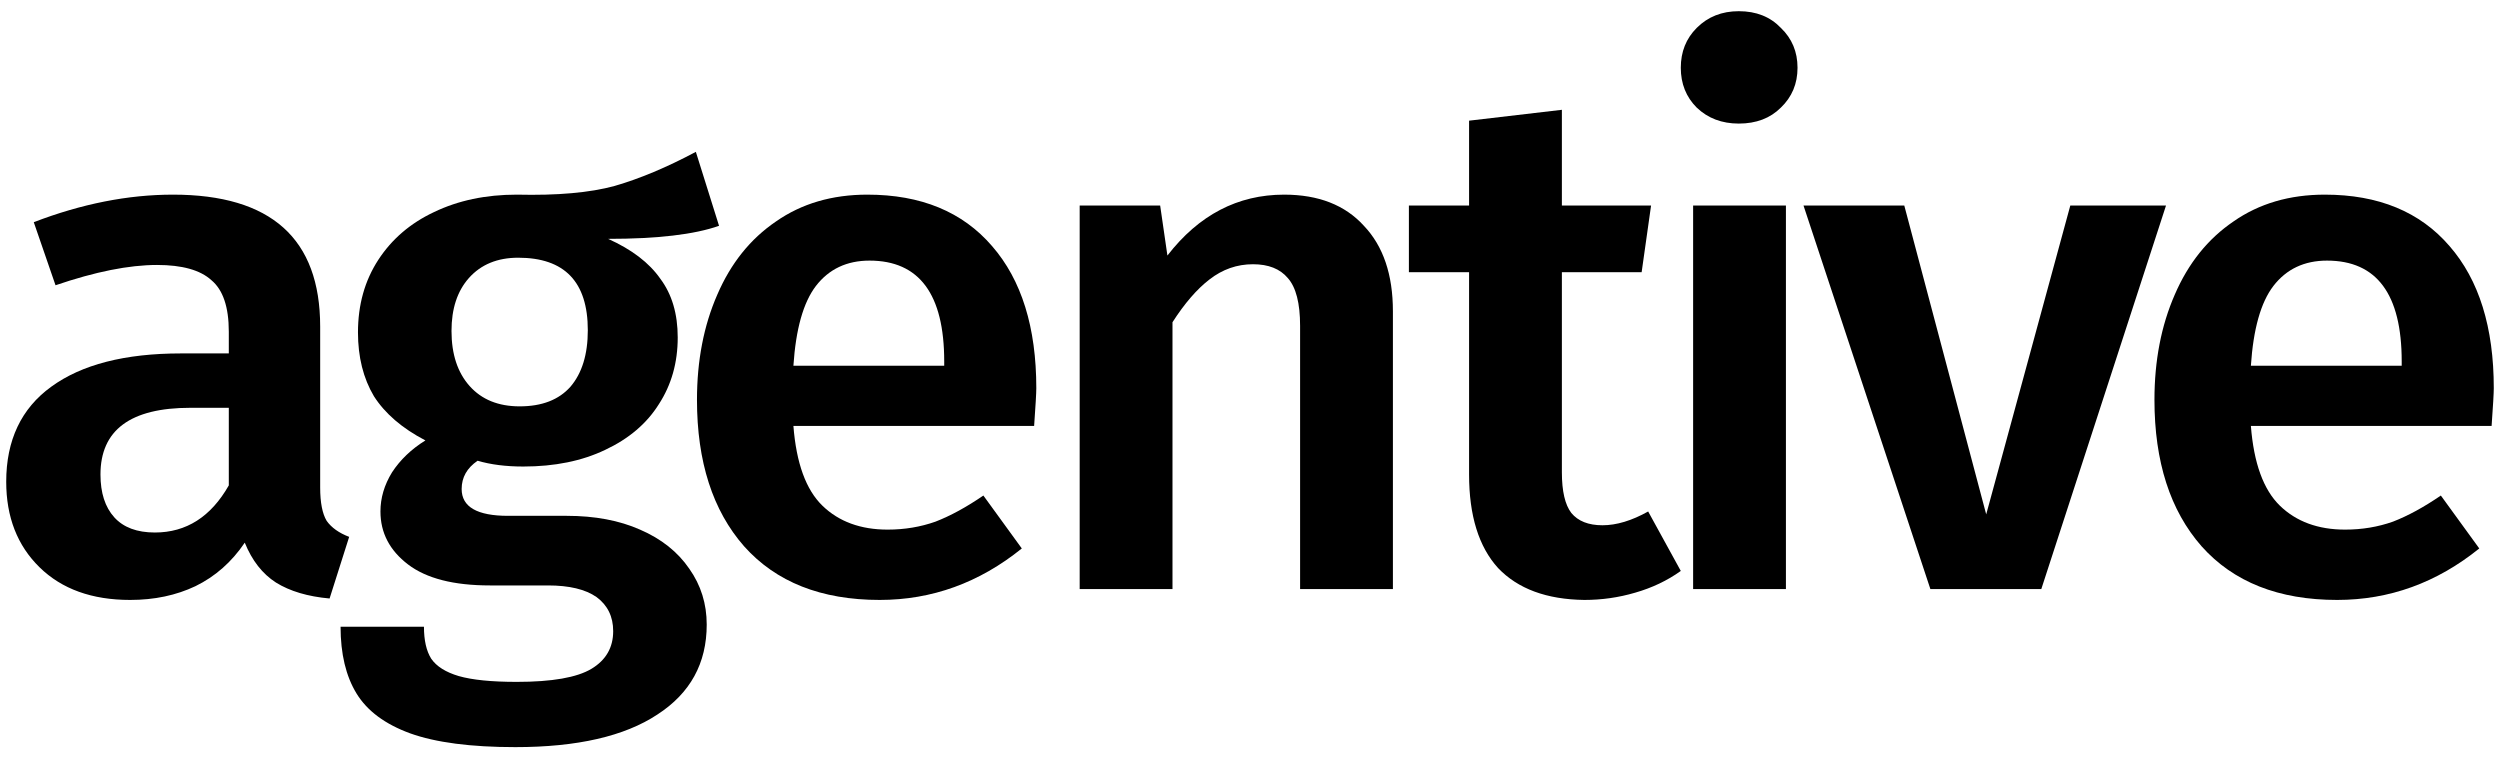
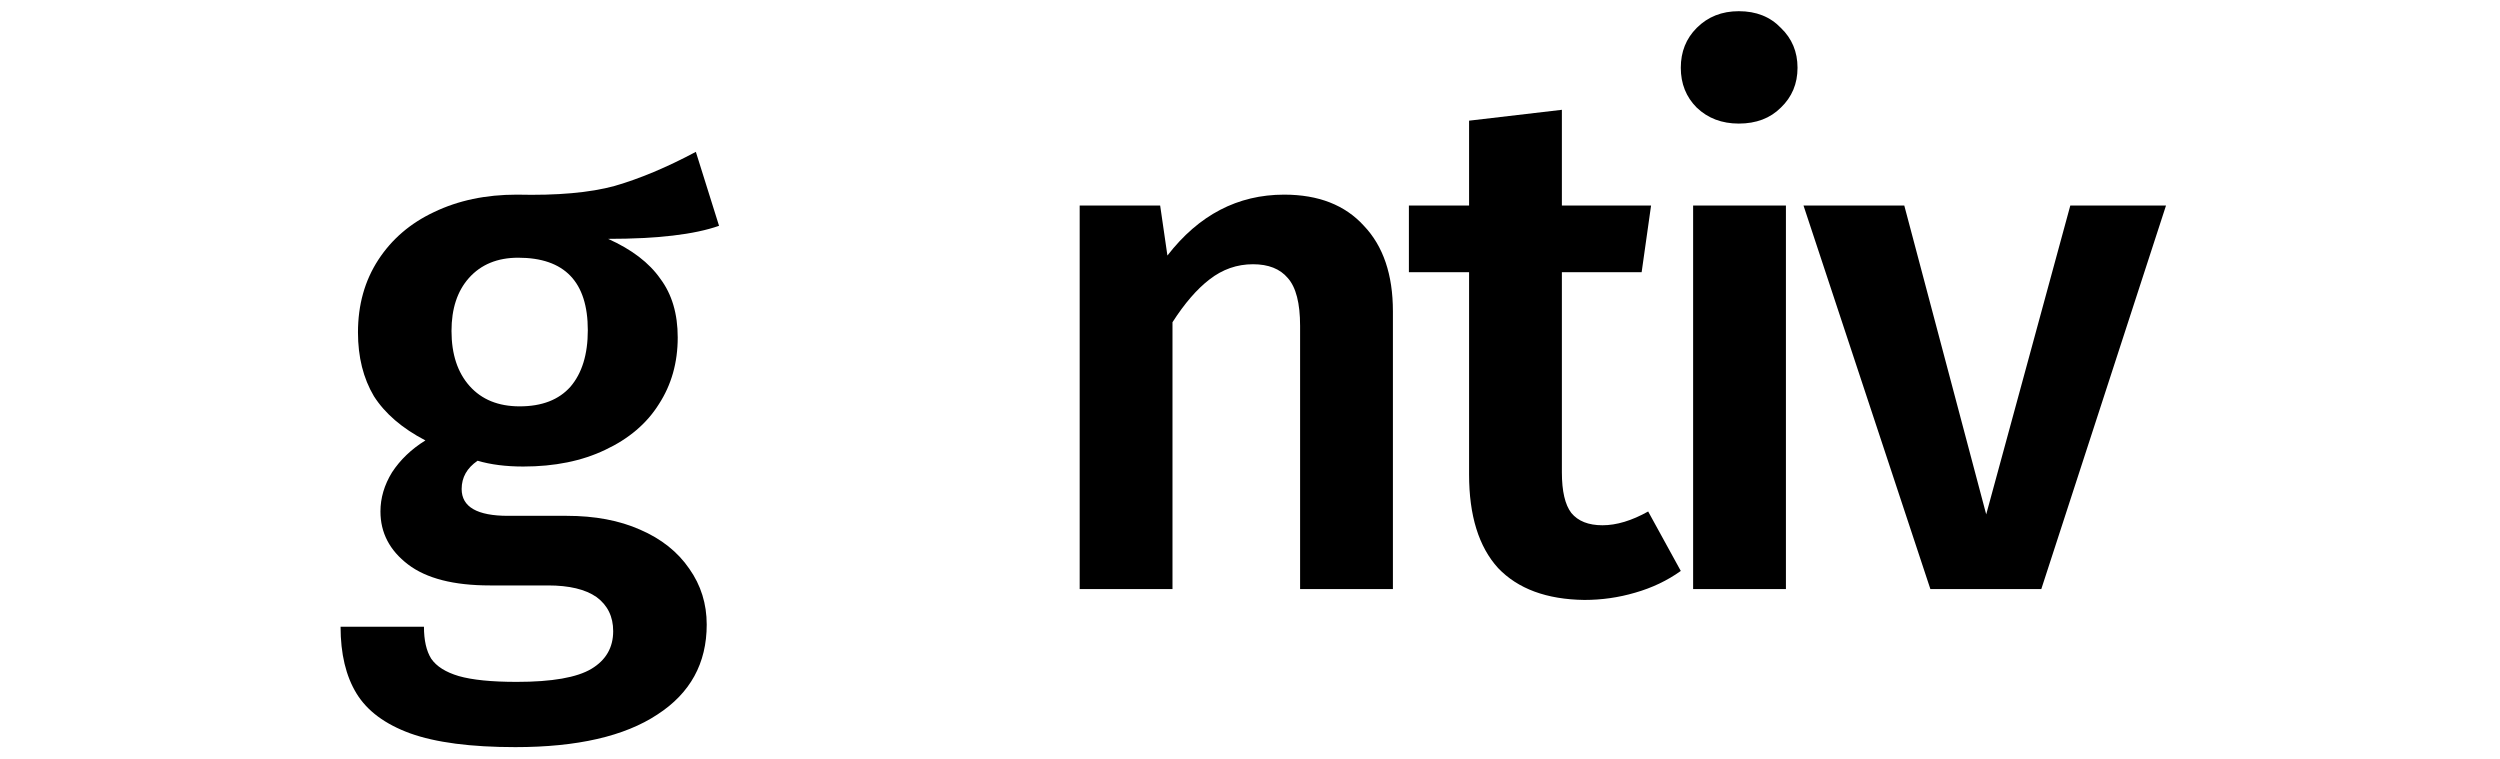
<svg xmlns="http://www.w3.org/2000/svg" width="100.5" height="30.5" viewBox="0 0 201 61" class="mt-[1.5px]" fill="none">
-   <path d="M25.742 39.2C25.742 40.404 25.916 41.298 26.266 41.881C26.655 42.425 27.257 42.853 28.073 43.164L26.499 48.119C24.751 47.963 23.313 47.536 22.186 46.836C21.098 46.137 20.262 45.068 19.679 43.63C18.63 45.184 17.308 46.35 15.715 47.128C14.16 47.866 12.412 48.235 10.468 48.235C7.398 48.235 4.969 47.361 3.182 45.612C1.394 43.863 0.5 41.57 0.5 38.733C0.5 35.391 1.705 32.846 4.114 31.097C6.563 29.309 10.041 28.415 14.549 28.415H18.396V26.666C18.396 24.684 17.93 23.305 16.997 22.527C16.104 21.711 14.646 21.303 12.625 21.303C10.371 21.303 7.651 21.847 4.464 22.935L2.715 17.864C6.563 16.387 10.293 15.649 13.908 15.649C21.797 15.649 25.742 19.185 25.742 26.258V39.2ZM12.45 42.814C14.976 42.814 16.959 41.551 18.396 39.025V32.787H15.307C10.488 32.787 8.078 34.575 8.078 38.15C8.078 39.627 8.448 40.773 9.186 41.59C9.924 42.406 11.012 42.814 12.45 42.814Z" fill="black" />
  <path d="M57.811 18.155C55.829 18.855 52.856 19.204 48.892 19.204C50.797 20.059 52.196 21.128 53.09 22.411C54.022 23.654 54.489 25.228 54.489 27.133C54.489 29.154 53.983 30.941 52.973 32.496C52.001 34.05 50.563 35.274 48.659 36.168C46.794 37.062 44.598 37.509 42.072 37.509C40.673 37.509 39.449 37.354 38.399 37.043C37.544 37.626 37.117 38.383 37.117 39.316C37.117 40.754 38.36 41.473 40.848 41.473H45.569C47.824 41.473 49.786 41.842 51.457 42.581C53.167 43.319 54.489 44.368 55.421 45.729C56.354 47.05 56.82 48.546 56.82 50.217C56.82 53.326 55.499 55.736 52.856 57.446C50.214 59.195 46.405 60.069 41.431 60.069C37.855 60.069 35.038 59.7 32.978 58.962C30.957 58.223 29.519 57.154 28.664 55.755C27.809 54.356 27.382 52.569 27.382 50.392H34.086C34.086 51.48 34.28 52.335 34.668 52.957C35.096 53.579 35.834 54.045 36.884 54.356C37.972 54.667 39.526 54.823 41.547 54.823C44.384 54.823 46.386 54.473 47.552 53.773C48.718 53.074 49.3 52.063 49.3 50.742C49.3 49.576 48.853 48.663 47.96 48.002C47.066 47.38 45.764 47.069 44.054 47.069H39.39C36.476 47.069 34.28 46.506 32.803 45.379C31.326 44.252 30.588 42.833 30.588 41.123C30.588 40.035 30.899 38.986 31.52 37.975C32.181 36.965 33.075 36.11 34.202 35.41C32.337 34.439 30.957 33.254 30.063 31.855C29.208 30.416 28.781 28.706 28.781 26.724C28.781 24.509 29.325 22.566 30.413 20.895C31.501 19.224 32.997 17.941 34.902 17.048C36.845 16.115 39.06 15.649 41.547 15.649C44.812 15.726 47.435 15.493 49.417 14.949C51.438 14.366 53.614 13.453 55.946 12.209L57.811 18.155ZM41.664 20.72C39.993 20.72 38.671 21.264 37.7 22.352C36.767 23.402 36.301 24.82 36.301 26.608C36.301 28.473 36.786 29.95 37.758 31.038C38.73 32.127 40.07 32.671 41.78 32.671C43.568 32.671 44.928 32.146 45.861 31.097C46.794 30.009 47.26 28.493 47.26 26.55C47.26 22.663 45.395 20.72 41.664 20.72Z" fill="black" />
-   <path d="M83.319 31.213C83.319 31.602 83.26 32.612 83.144 34.245H63.79C64.023 37.237 64.8 39.374 66.122 40.657C67.443 41.939 69.192 42.581 71.368 42.581C72.728 42.581 74.011 42.367 75.216 41.939C76.42 41.473 77.703 40.773 79.063 39.841L82.153 44.096C78.733 46.856 74.924 48.235 70.727 48.235C66.025 48.235 62.391 46.797 59.826 43.922C57.3 41.046 56.037 37.12 56.037 32.146C56.037 28.998 56.581 26.18 57.669 23.693C58.757 21.167 60.331 19.204 62.391 17.805C64.451 16.367 66.899 15.649 69.736 15.649C74.05 15.649 77.392 17.028 79.763 19.787C82.133 22.508 83.319 26.317 83.319 31.213ZM75.915 29.056C75.915 23.654 73.914 20.953 69.911 20.953C68.084 20.953 66.646 21.633 65.597 22.994C64.587 24.315 63.984 26.453 63.79 29.406H75.915V29.056Z" fill="black" />
  <path d="M103.245 15.649C106.005 15.649 108.142 16.484 109.658 18.155C111.212 19.787 111.99 22.08 111.99 25.034V47.361H104.528V26.2C104.528 24.373 104.197 23.091 103.537 22.352C102.915 21.614 101.982 21.245 100.739 21.245C99.456 21.245 98.29 21.653 97.241 22.469C96.231 23.246 95.24 24.393 94.268 25.908V47.361H86.806V16.523H93.277L93.86 20.545C96.386 17.281 99.514 15.649 103.245 15.649Z" fill="black" />
  <path d="M135.136 45.904C134.048 46.681 132.823 47.264 131.463 47.652C130.142 48.041 128.782 48.235 127.383 48.235C124.351 48.196 122.039 47.341 120.445 45.67C118.891 43.96 118.114 41.454 118.114 38.15V21.886H113.275V16.523H118.114V9.702L125.575 8.828V16.523H132.746L131.988 21.886H125.575V37.975C125.575 39.491 125.828 40.579 126.333 41.24C126.877 41.901 127.713 42.231 128.84 42.231C129.967 42.231 131.191 41.862 132.512 41.123L135.136 45.904Z" fill="black" />
  <path d="M143.588 16.523V47.361H136.127V16.523H143.588ZM139.799 0.9C141.198 0.9 142.325 1.347 143.18 2.241C144.074 3.096 144.521 4.164 144.521 5.447C144.521 6.729 144.074 7.798 143.18 8.653C142.325 9.508 141.198 9.936 139.799 9.936C138.439 9.936 137.312 9.508 136.418 8.653C135.563 7.798 135.136 6.729 135.136 5.447C135.136 4.164 135.563 3.096 136.418 2.241C137.312 1.347 138.439 0.9 139.799 0.9Z" fill="black" />
  <path d="M174.148 16.523L164.121 47.361H155.202L145.001 16.523H153.104L159.691 41.356L166.453 16.523H174.148Z" fill="black" />
-   <path d="M200.5 31.213C200.5 31.602 200.442 32.612 200.325 34.245H180.971C181.204 37.237 181.982 39.374 183.303 40.657C184.624 41.939 186.373 42.581 188.55 42.581C189.91 42.581 191.192 42.367 192.397 41.939C193.602 41.473 194.884 40.773 196.244 39.841L199.334 44.096C195.914 46.856 192.106 48.235 187.908 48.235C183.206 48.235 179.572 46.797 177.007 43.922C174.481 41.046 173.218 37.12 173.218 32.146C173.218 28.998 173.762 26.18 174.85 23.693C175.939 21.167 177.512 19.204 179.572 17.805C181.632 16.367 184.08 15.649 186.917 15.649C191.231 15.649 194.573 17.028 196.944 19.787C199.315 22.508 200.5 26.317 200.5 31.213ZM193.097 29.056C193.097 23.654 191.095 20.953 187.092 20.953C185.266 20.953 183.828 21.633 182.778 22.994C181.768 24.315 181.166 26.453 180.971 29.406H193.097V29.056Z" fill="black" />
</svg>